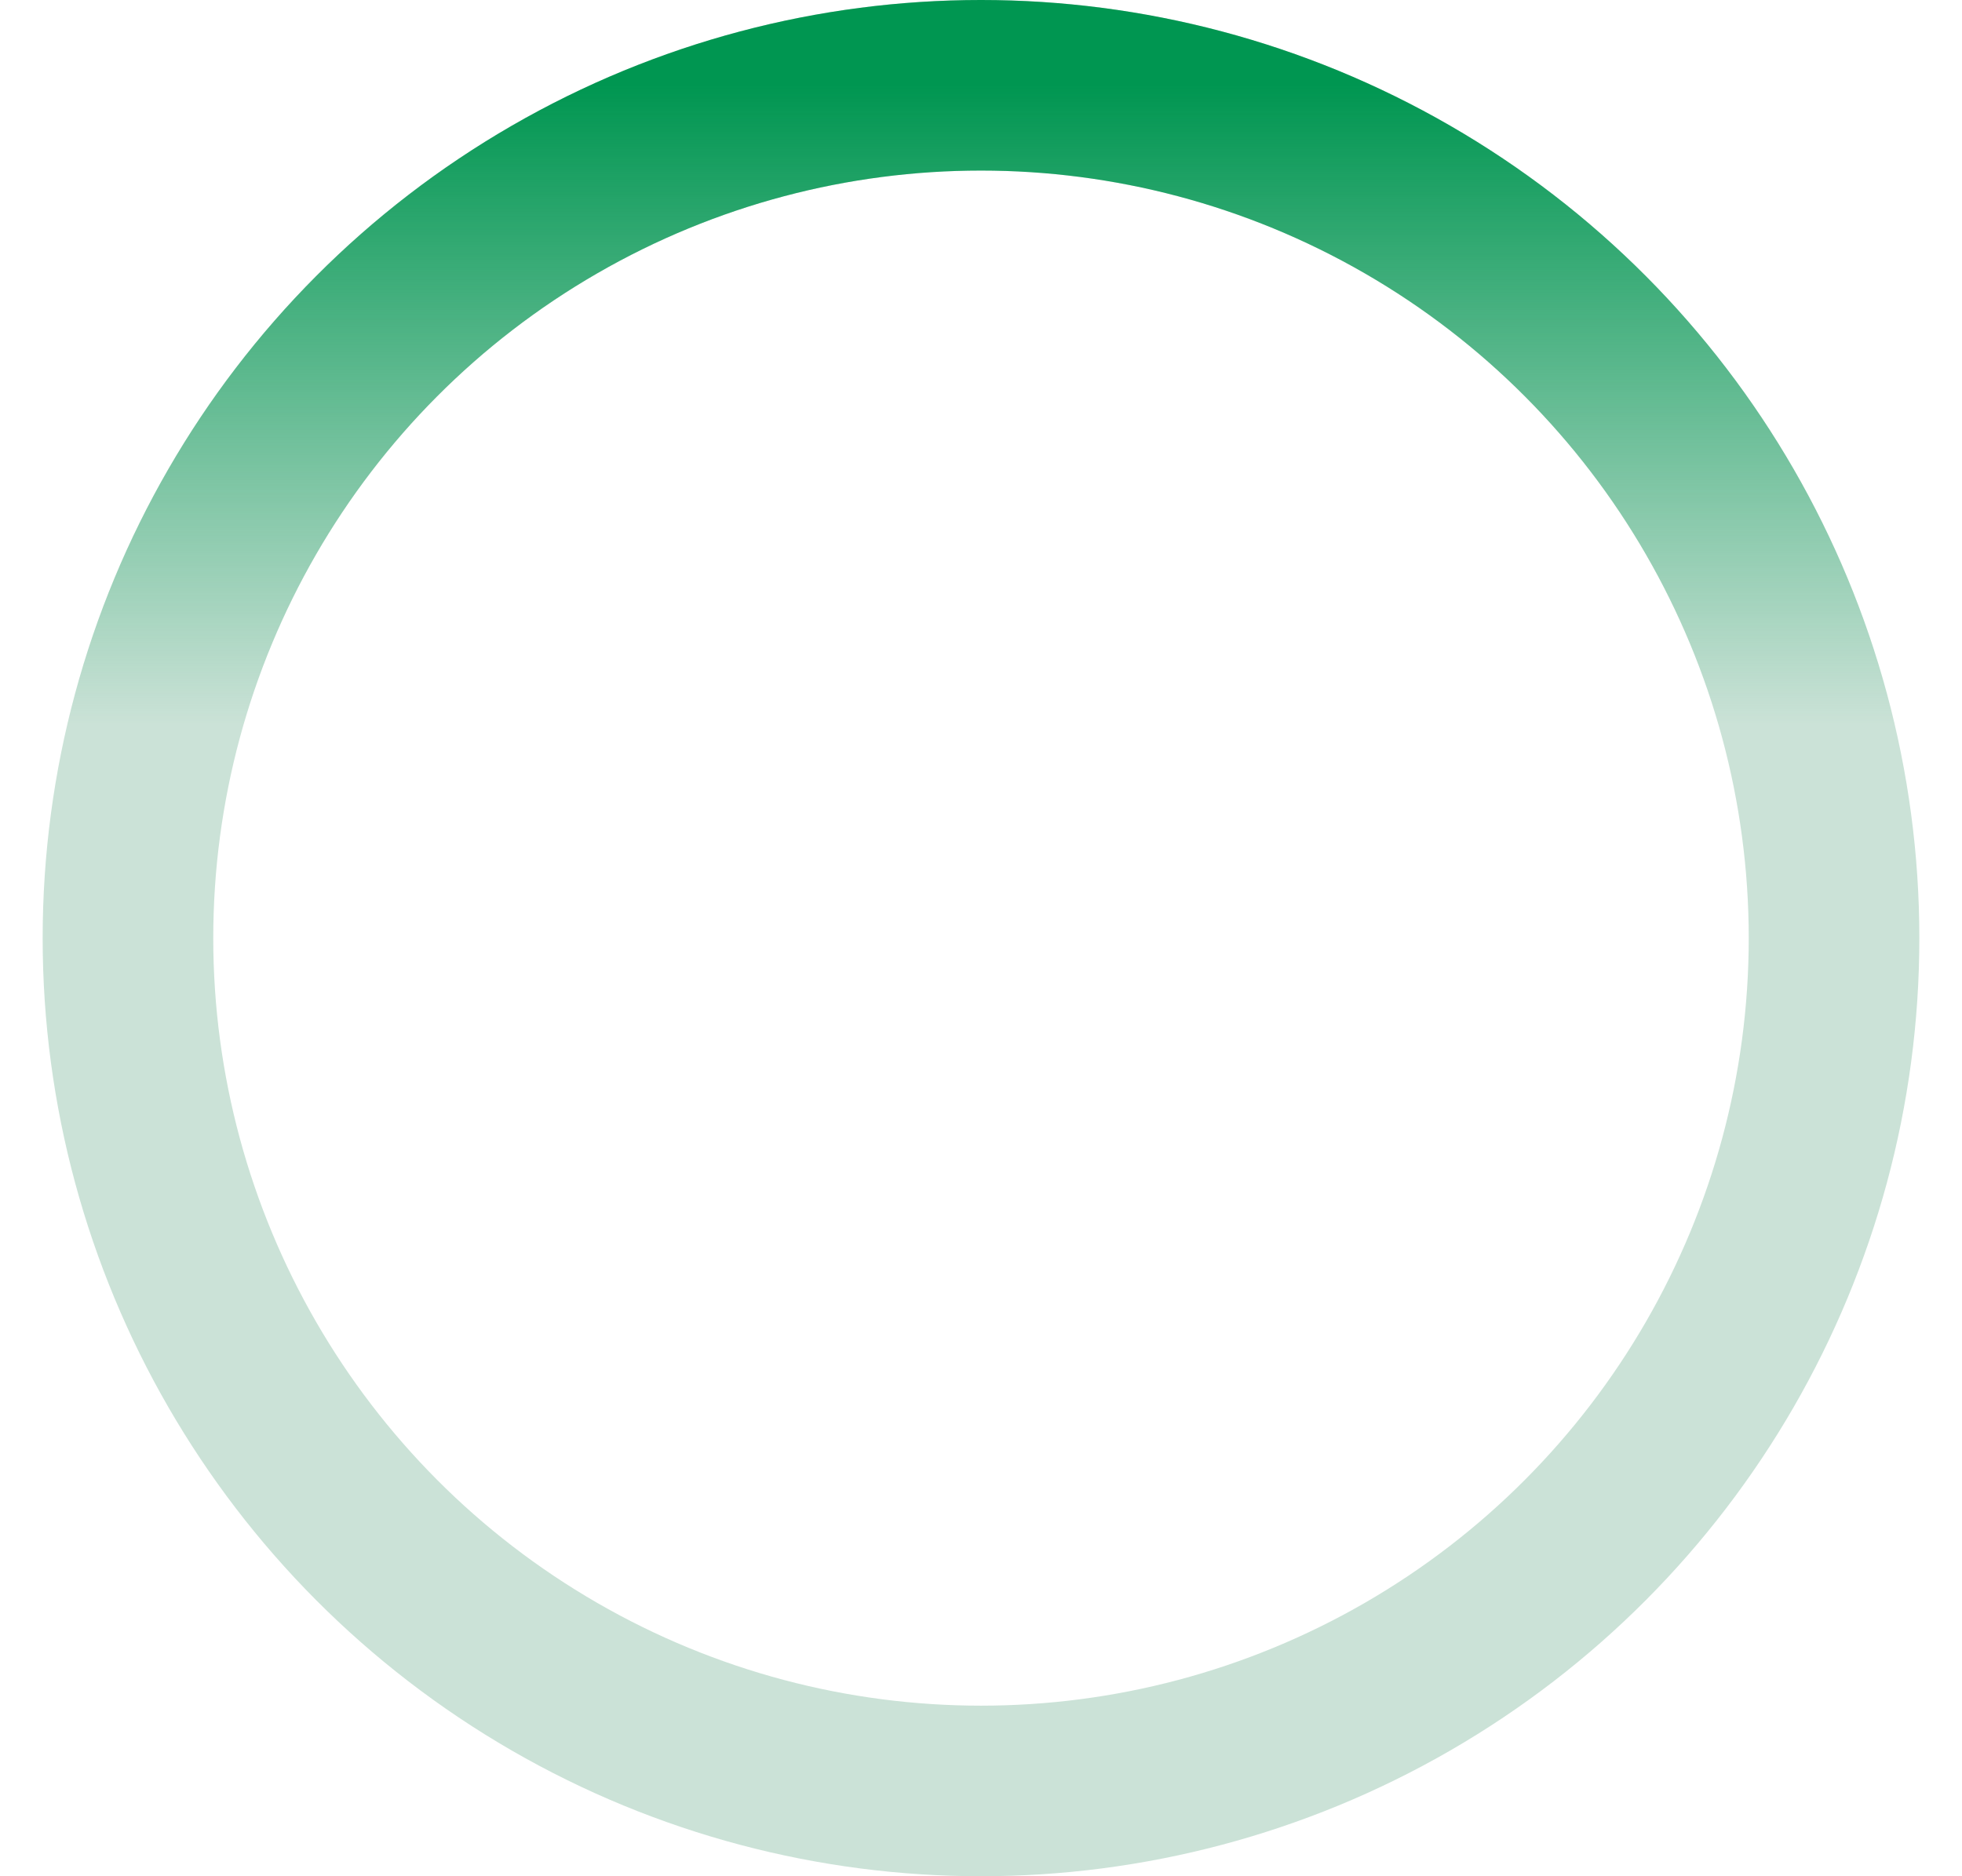
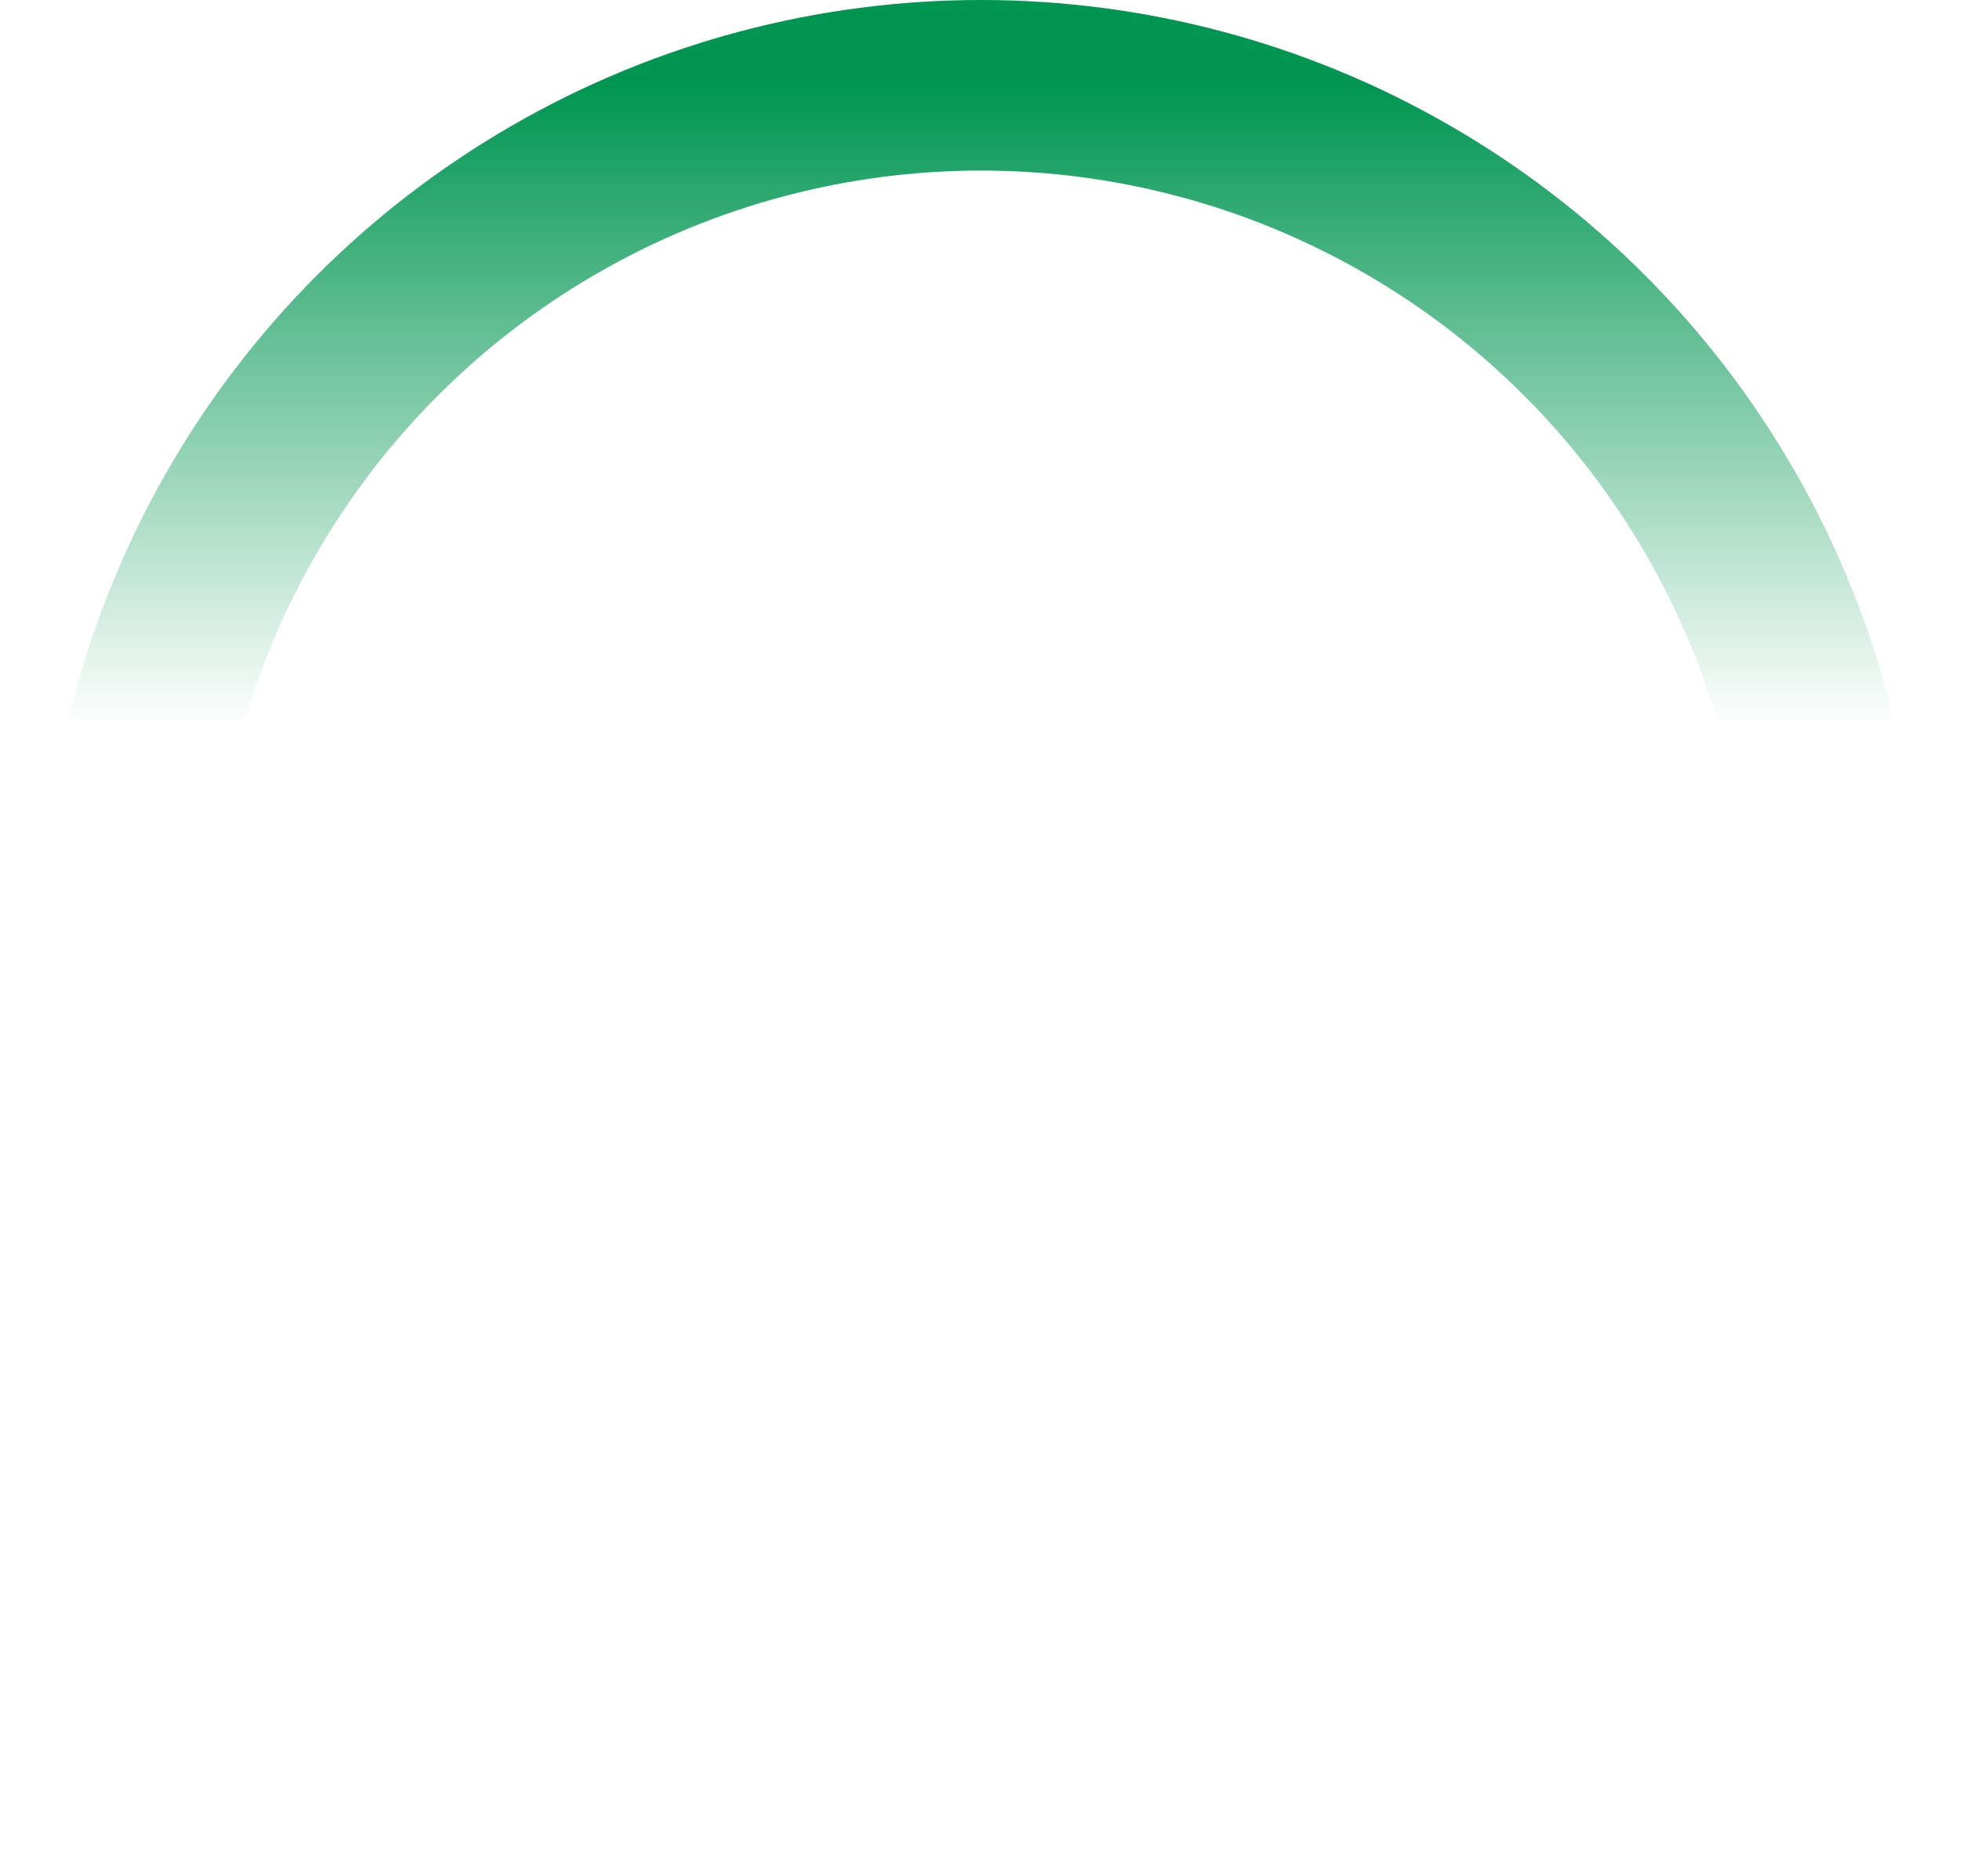
<svg xmlns="http://www.w3.org/2000/svg" width="23" height="22" viewBox="0 0 23 22" fill="none">
-   <circle cx="11.5" cy="11" r="10" stroke="#CBE2D7" stroke-width="2" />
  <circle cx="11.5" cy="11" r="10" stroke="url(#paint0_linear_2378_2)" stroke-width="2" />
  <defs>
    <linearGradient id="paint0_linear_2378_2" x1="11.5" y1="1" x2="11.5" y2="8.5" gradientUnits="userSpaceOnUse">
      <stop stop-color="#009651" />
      <stop offset="1" stop-color="#009651" stop-opacity="0" />
    </linearGradient>
  </defs>
</svg>